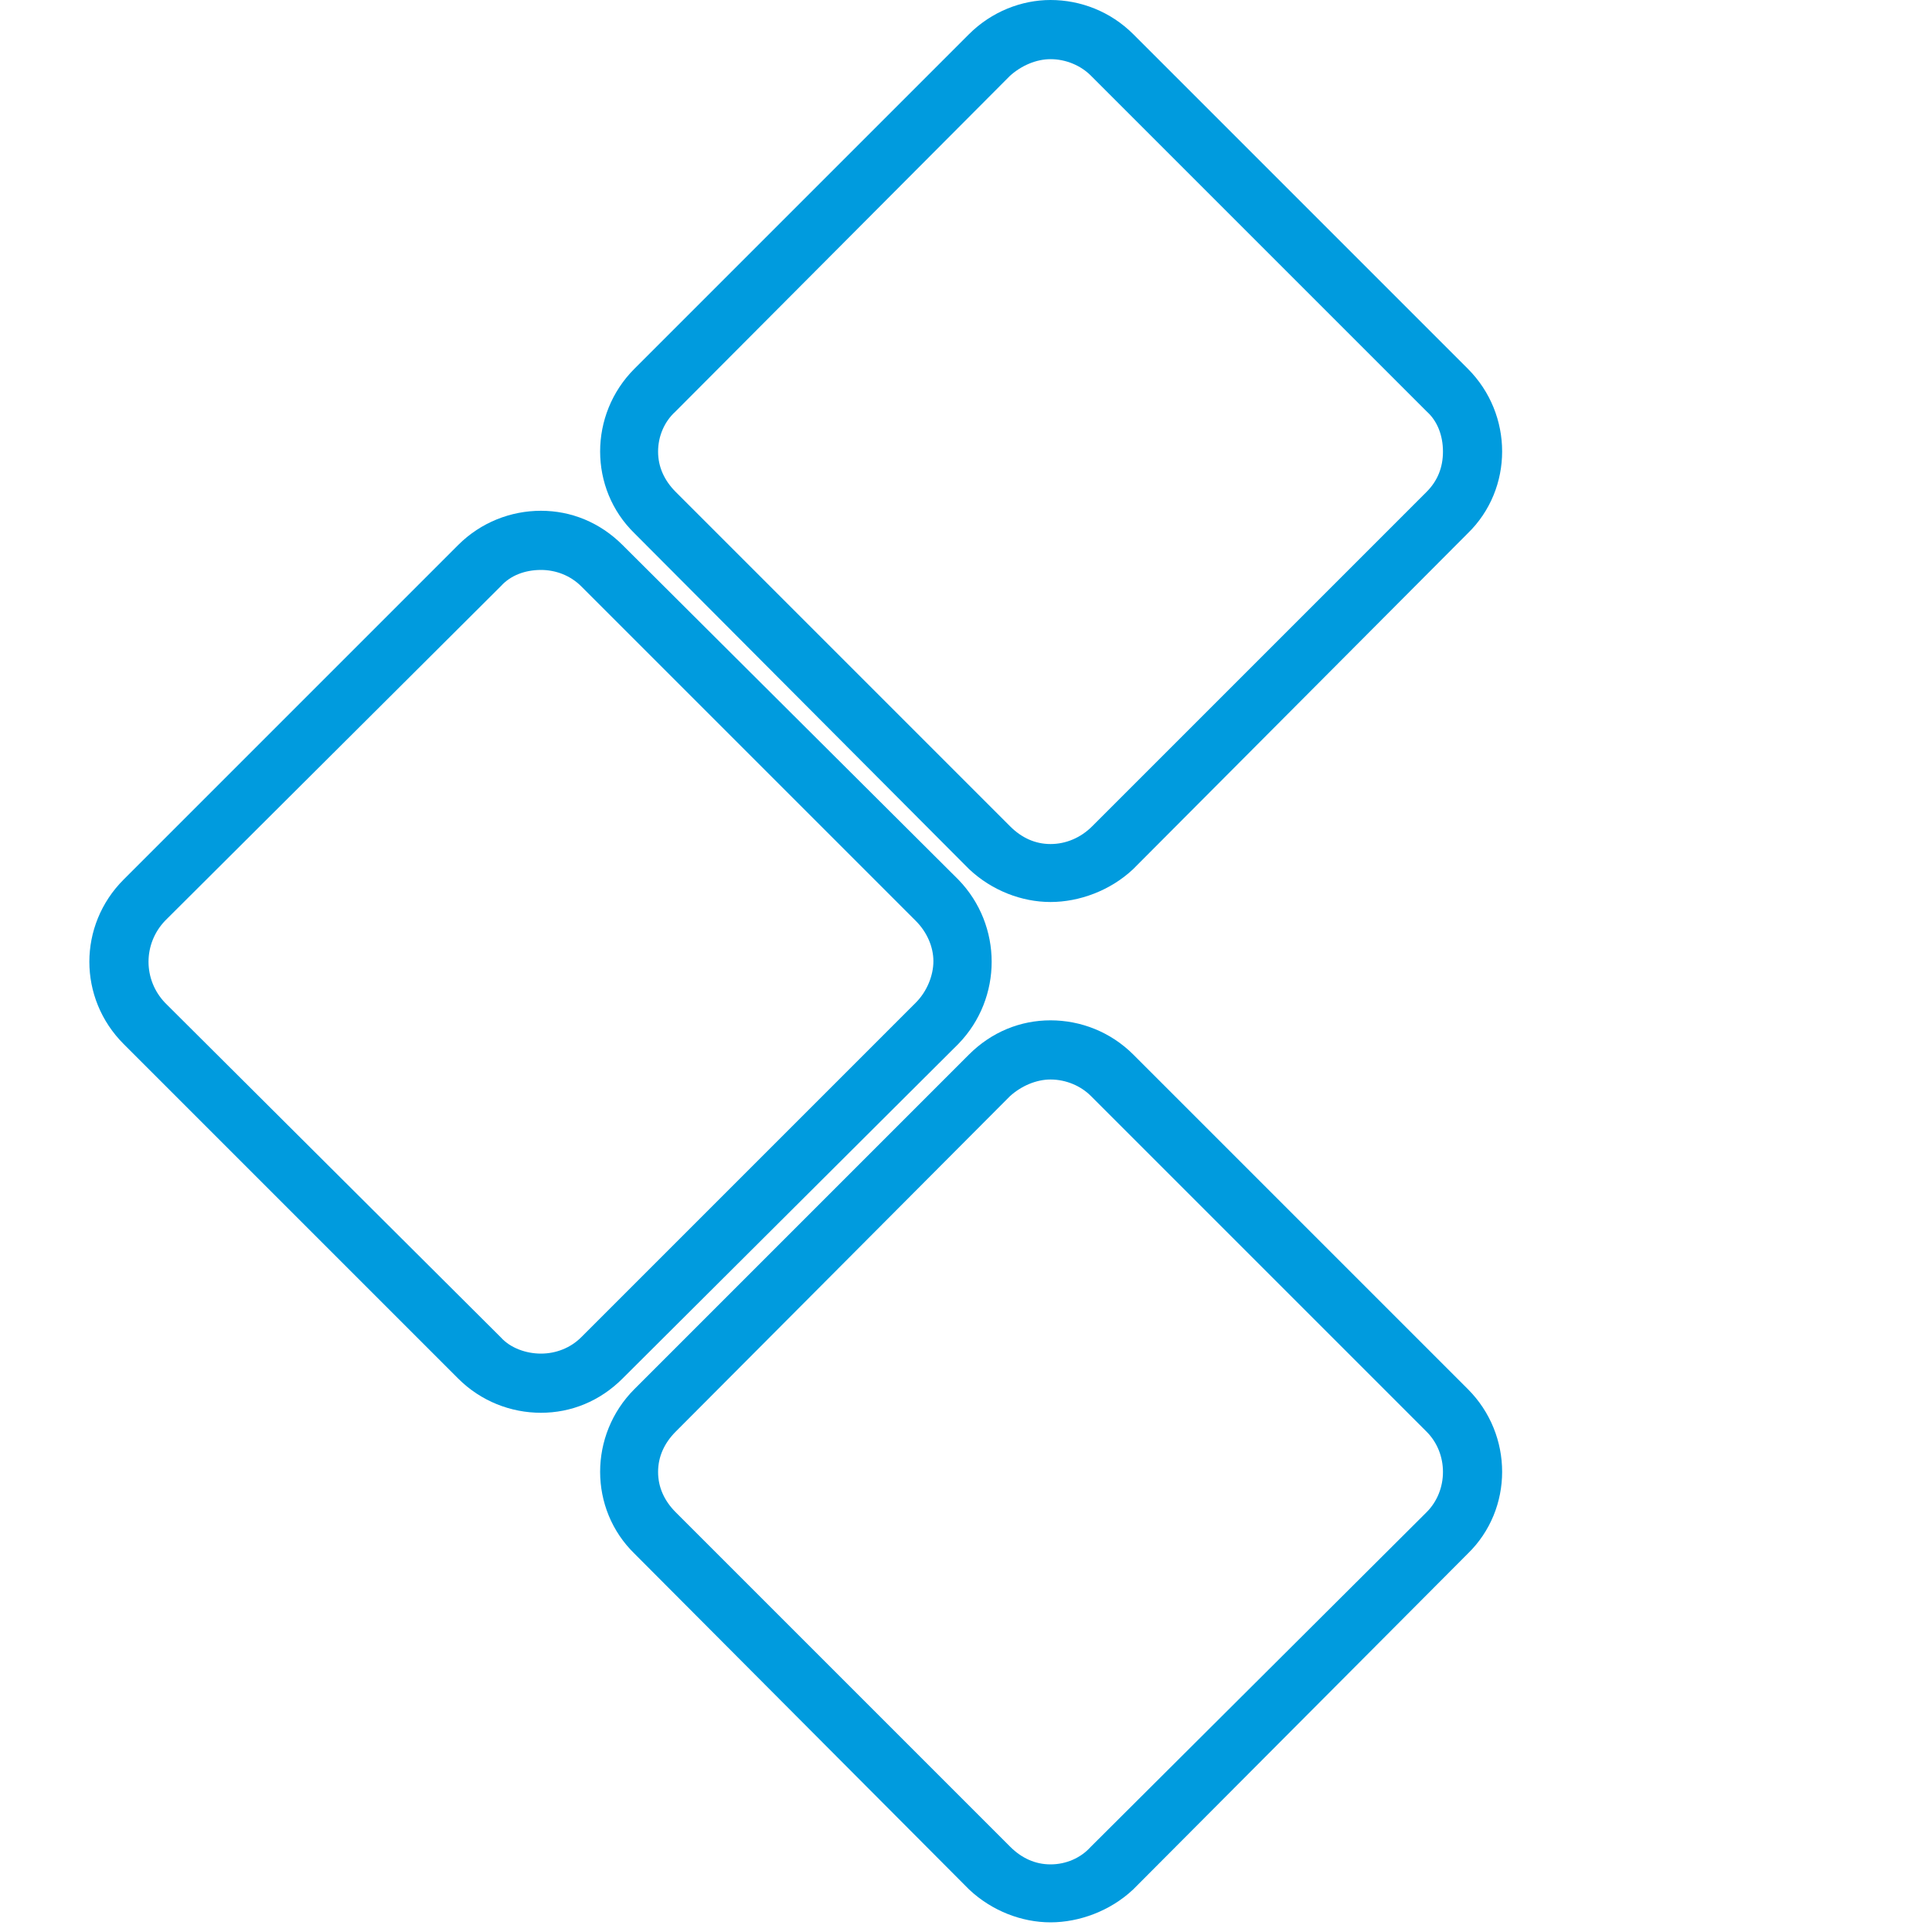
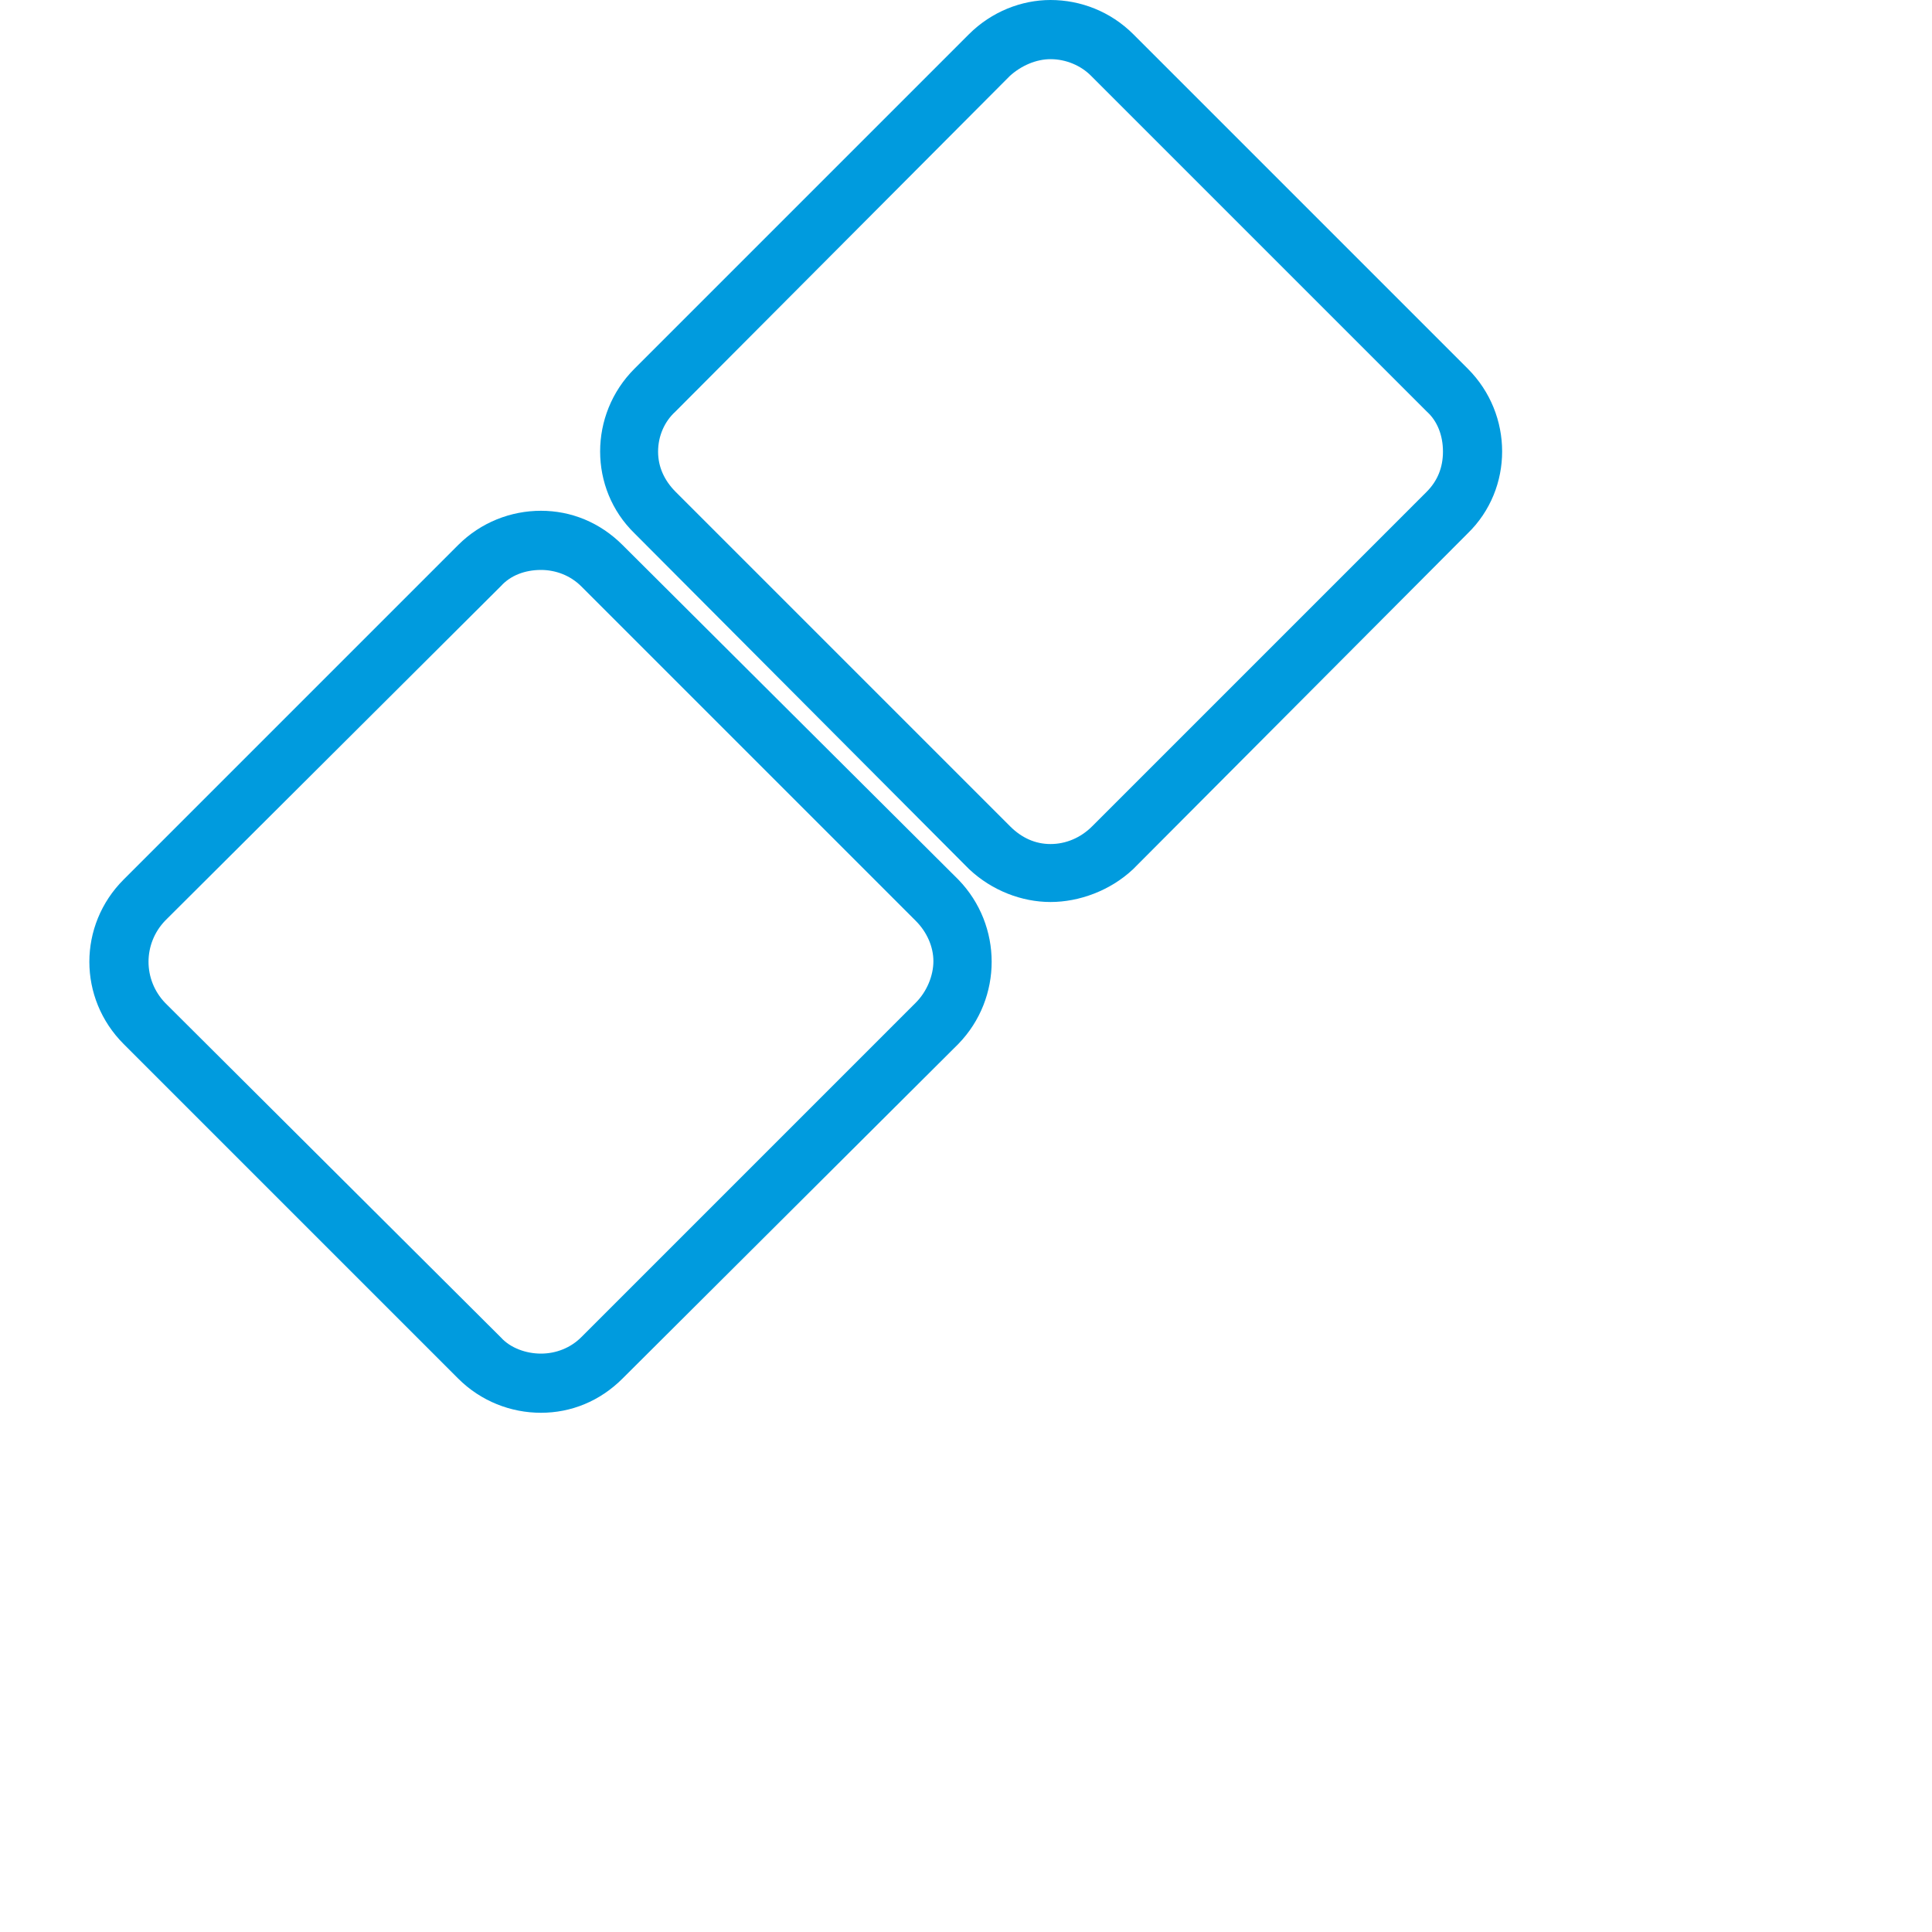
<svg xmlns="http://www.w3.org/2000/svg" id="Layer_1" version="1.1" viewBox="0 0 160 160">
  <defs>
    <style>
      .st0 {
        fill: #009bde;
        stroke: #009bde;
        stroke-miterlimit: 10;
        stroke-width: 3px;
      }
    </style>
  </defs>
  <path class="st0" d="M87,1.5c-2,0-4.1.8-5.7,2.4l-27.7,27.7c-3.2,3.2-3.2,8.4,0,11.5l27.7,27.8c1.6,1.5,3.7,2.3,5.7,2.3s4.2-.8,5.8-2.3l27.7-27.8c3.2-3.1,3.2-8.3,0-11.5L92.8,3.9c-1.6-1.6-3.7-2.4-5.8-2.4ZM87,3.4c1.7,0,3.3.7,4.4,1.8l27.8,27.8c1.2,1.1,1.8,2.7,1.8,4.4s-.6,3.2-1.8,4.4l-27.7,27.7c-1.2,1.2-2.8,1.9-4.5,1.9s-3.2-.7-4.4-1.9l-27.7-27.7c-1.2-1.2-1.9-2.7-1.9-4.4s.7-3.3,1.9-4.4l27.7-27.8c1.2-1.1,2.8-1.8,4.4-1.8Z" />
  <path class="st0" d="M44.8,43.8c-2.1,0-4.2.8-5.8,2.4l-27.7,27.7c-3.2,3.2-3.2,8.3,0,11.5l27.7,27.7c1.6,1.6,3.7,2.4,5.8,2.4s4.1-.8,5.7-2.4l27.8-27.7c3.1-3.2,3.1-8.3,0-11.5l-27.8-27.7c-1.6-1.6-3.6-2.4-5.7-2.4ZM44.8,45.7c1.6,0,3.2.6,4.4,1.8l27.7,27.7c1.2,1.2,1.9,2.8,1.9,4.4s-.7,3.3-1.9,4.5l-27.7,27.7c-1.2,1.2-2.8,1.8-4.4,1.8s-3.3-.6-4.4-1.8l-27.8-27.7c-2.4-2.5-2.4-6.4,0-8.9l27.8-27.7c1.1-1.2,2.7-1.8,4.4-1.8Z" />
-   <path class="st0" d="M87,86c-2.1,0-4.1.8-5.7,2.4l-27.7,27.7c-3.2,3.2-3.2,8.4,0,11.5l27.7,27.8c1.6,1.5,3.7,2.3,5.7,2.3s4.2-.8,5.8-2.3l27.7-27.8c3.2-3.1,3.2-8.3,0-11.5l-27.7-27.7c-1.6-1.6-3.7-2.4-5.8-2.4ZM87,87.9c1.7,0,3.3.7,4.4,1.8l27.8,27.8c2.4,2.4,2.4,6.4,0,8.8l-27.8,27.7c-1.1,1.2-2.7,1.9-4.4,1.9s-3.2-.7-4.4-1.9l-27.7-27.7c-1.2-1.2-1.9-2.7-1.9-4.4s.7-3.2,1.9-4.4l27.7-27.8c1.2-1.1,2.8-1.8,4.4-1.8Z" />
</svg>